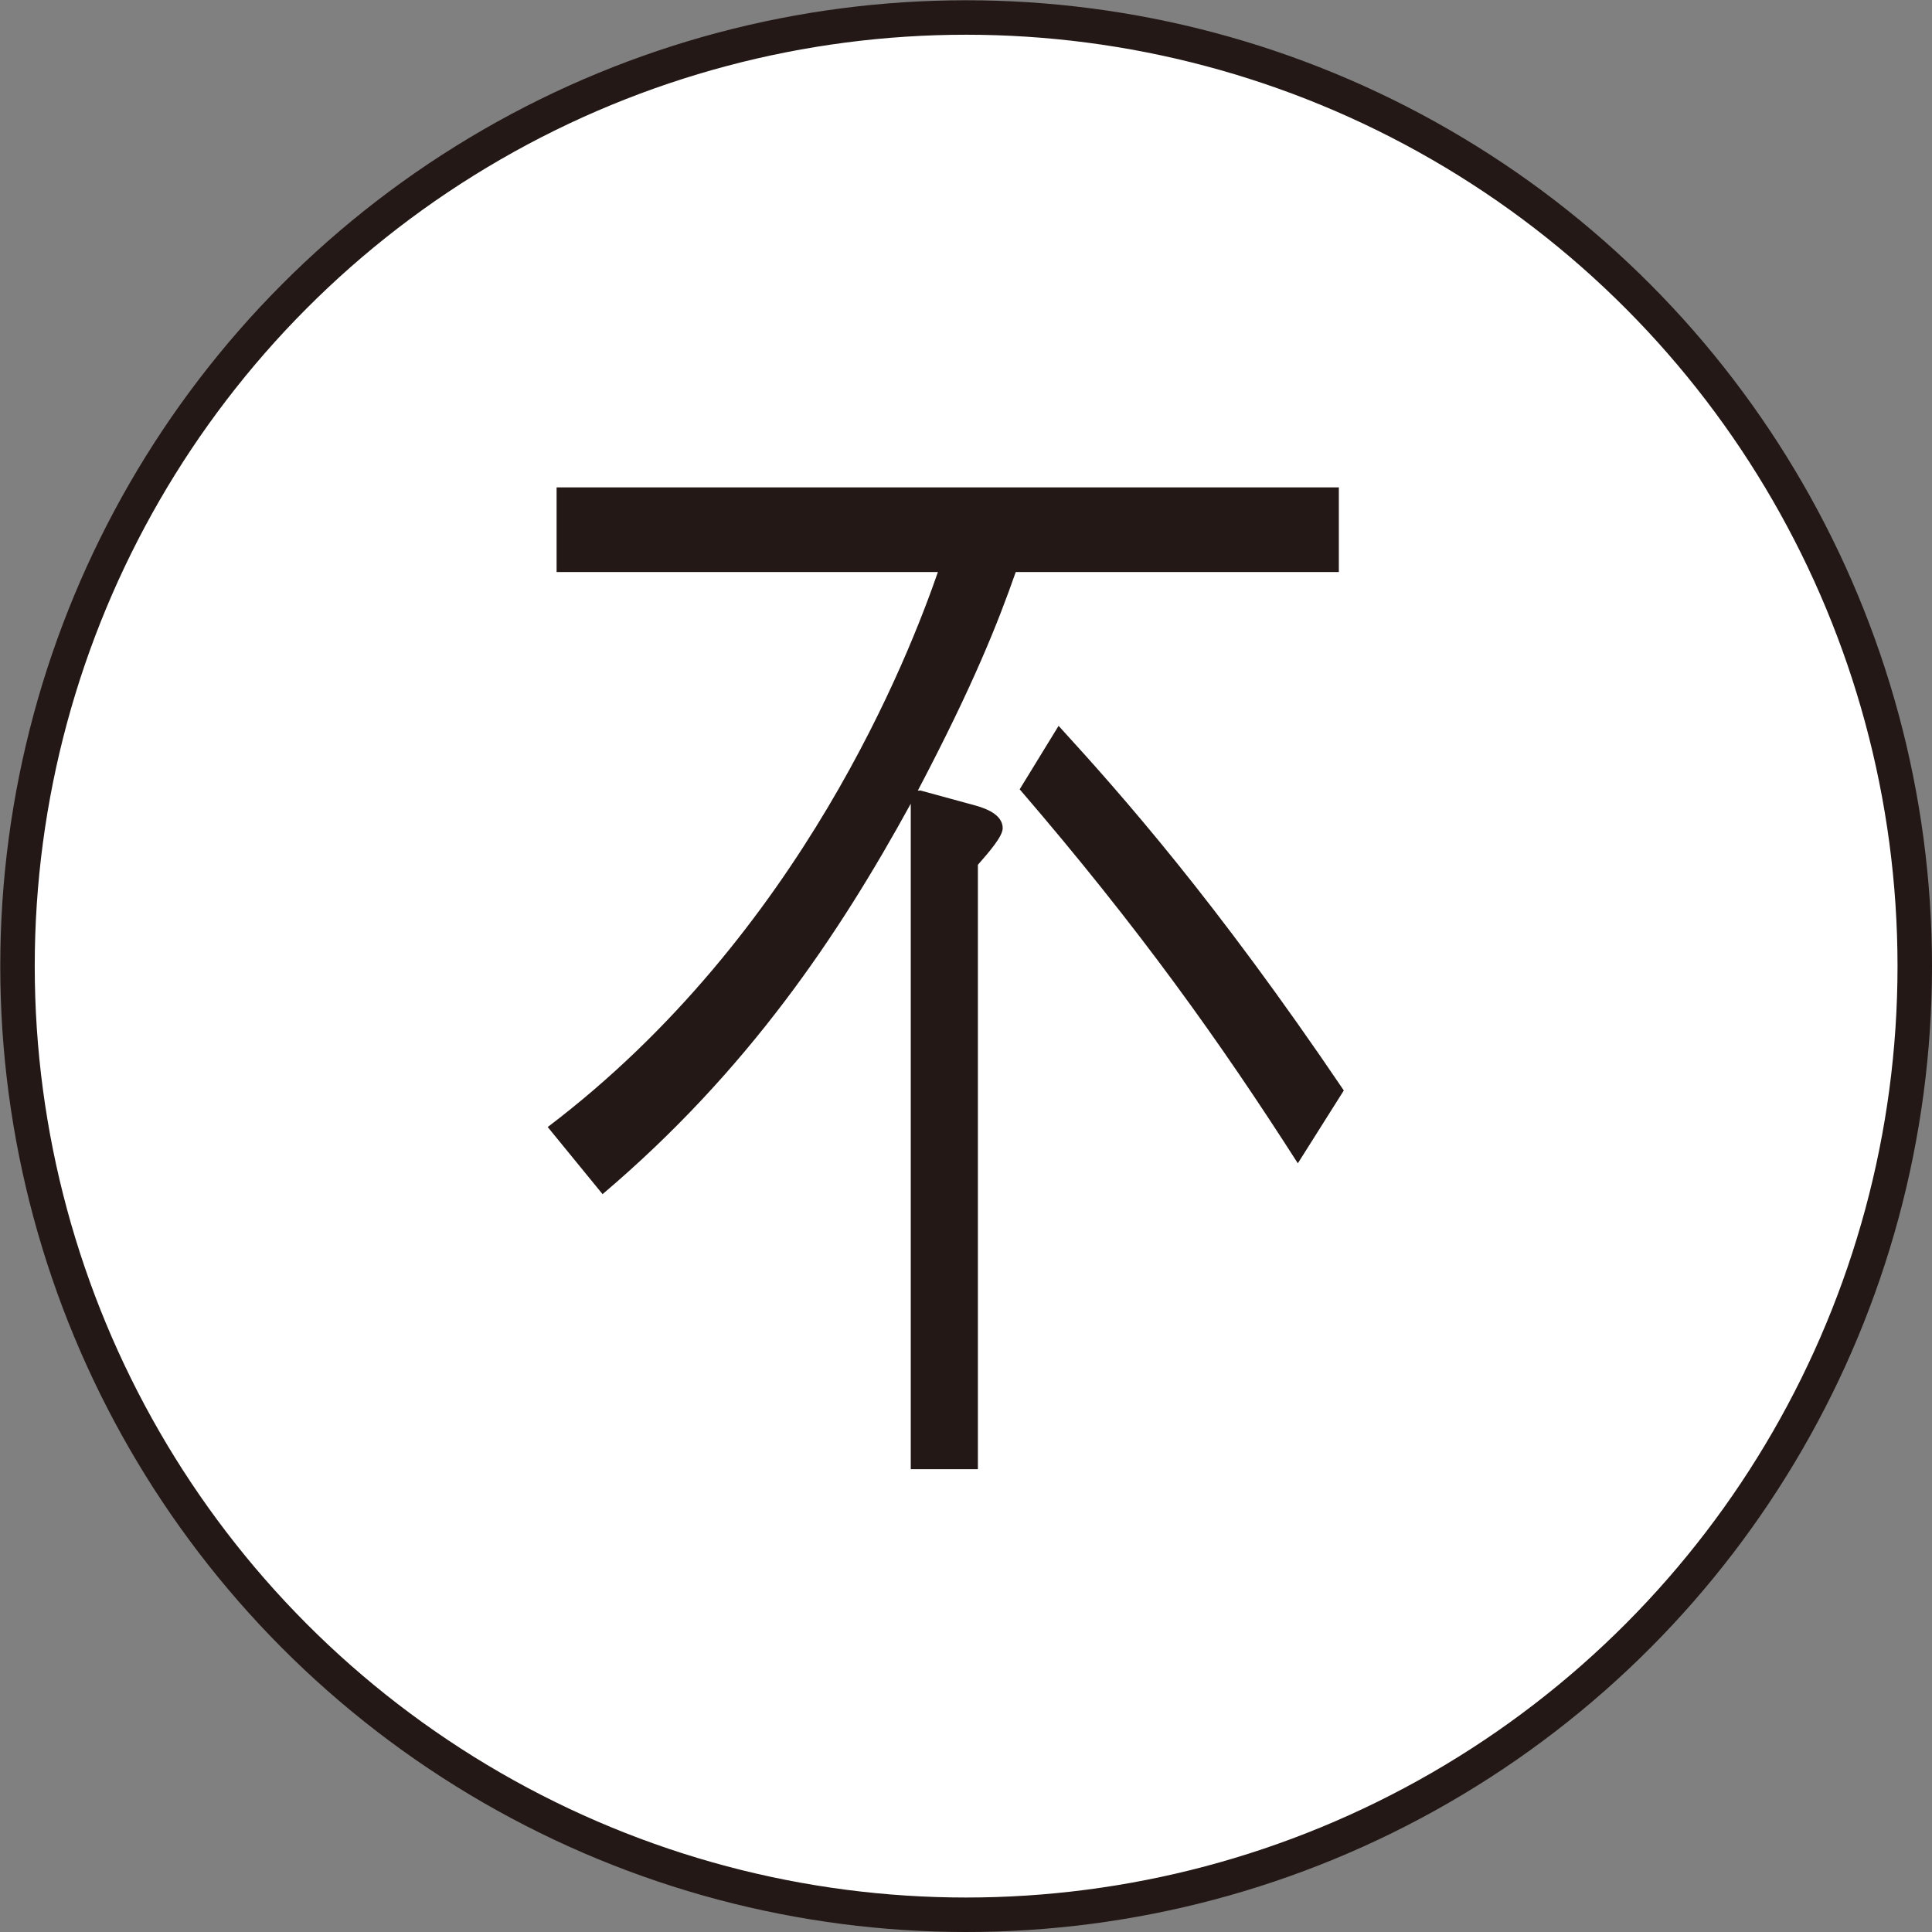
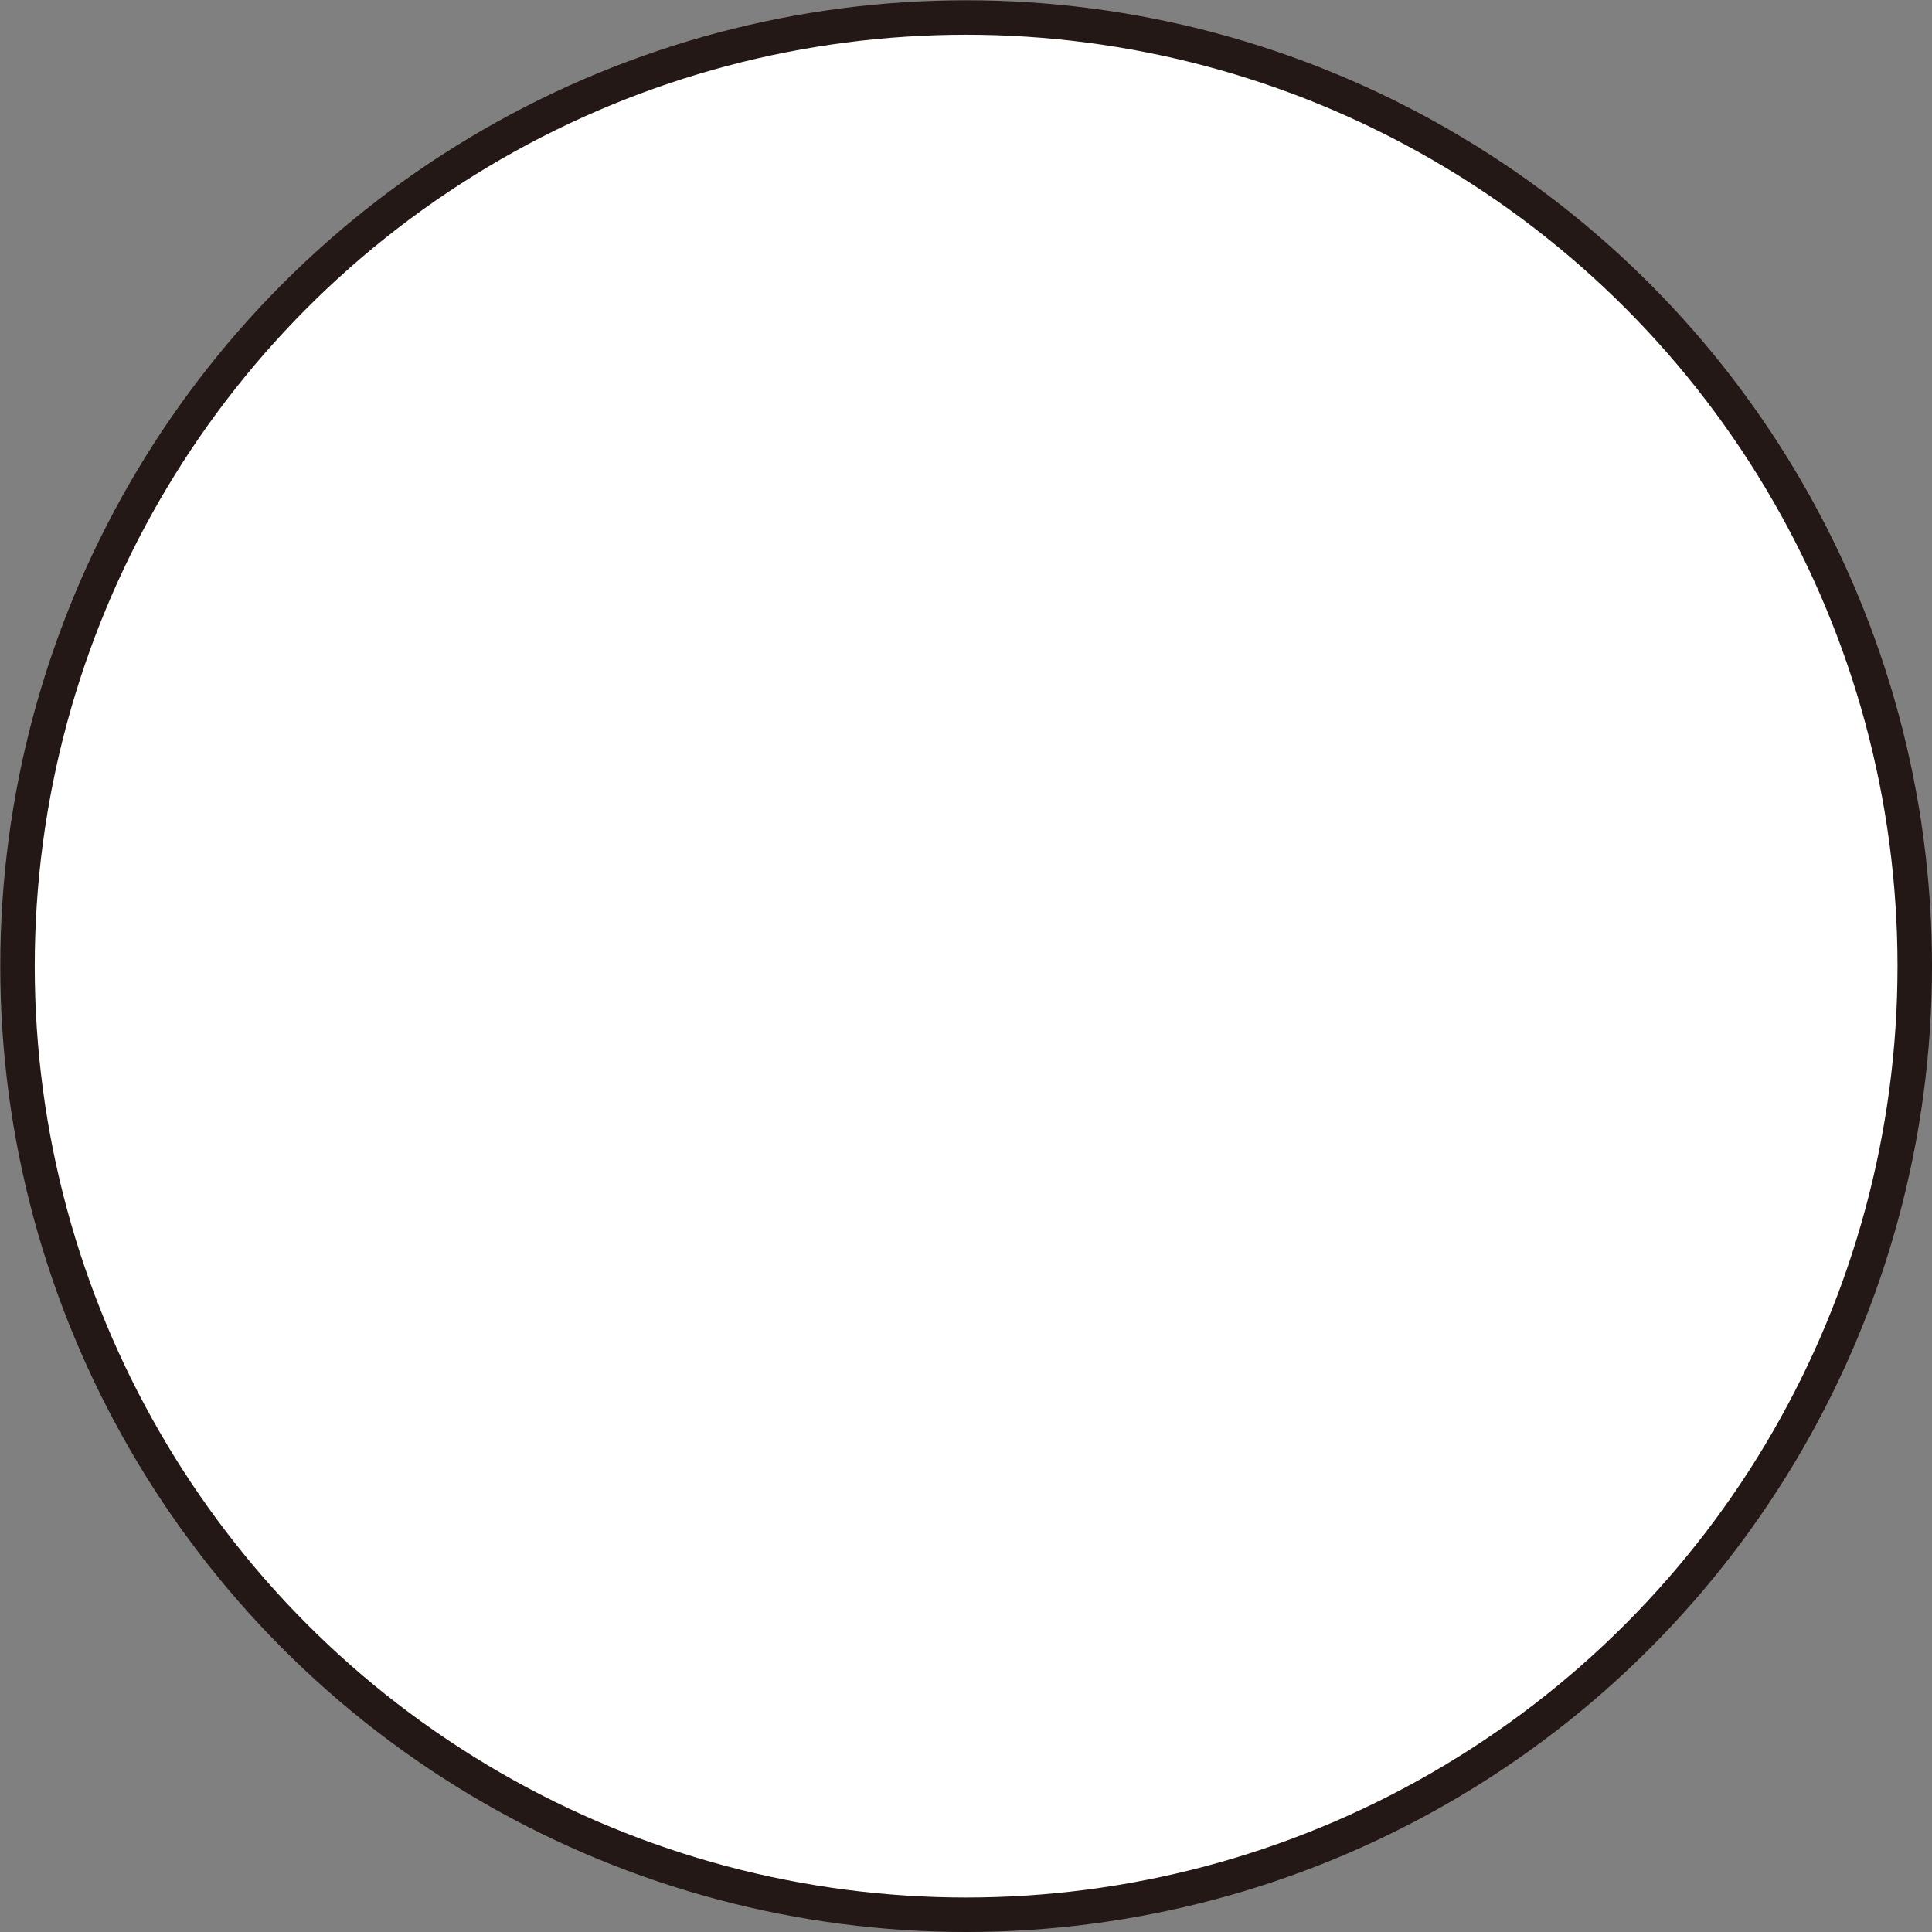
<svg xmlns="http://www.w3.org/2000/svg" id="a" viewBox="0 0 73.97 73.97">
  <rect x="0" y="0" width="73.97" height="73.97" fill="#808080" stroke="none" />
  <circle cx="36.99" cy="36.99" r="36.32" style="fill:#fff; stroke:#231815; stroke-miterlimit:10; stroke-width:1.32px;" />
-   <path d="m35.22,30.26l2.16.59c.3.09,1.01.31,1.01.86,0,.31-.51.9-.95,1.4v23.14h-2.57v-25.48c-2.74,5-6.22,10.22-11.8,14.95l-2.1-2.57c9.74-7.38,13.86-18.14,14.94-21.25h-14.6v-3.24h29.95v3.24h-12.37c-.68,1.94-1.62,4.32-3.75,8.37h.07Zm5.31-2.47c2.43,2.66,5.98,6.66,10.92,13.96l-1.76,2.79c-2.97-4.64-6.08-9.01-10.65-14.32l1.49-2.43Z" style="fill:#231815; stroke-width:0px;" />
</svg>